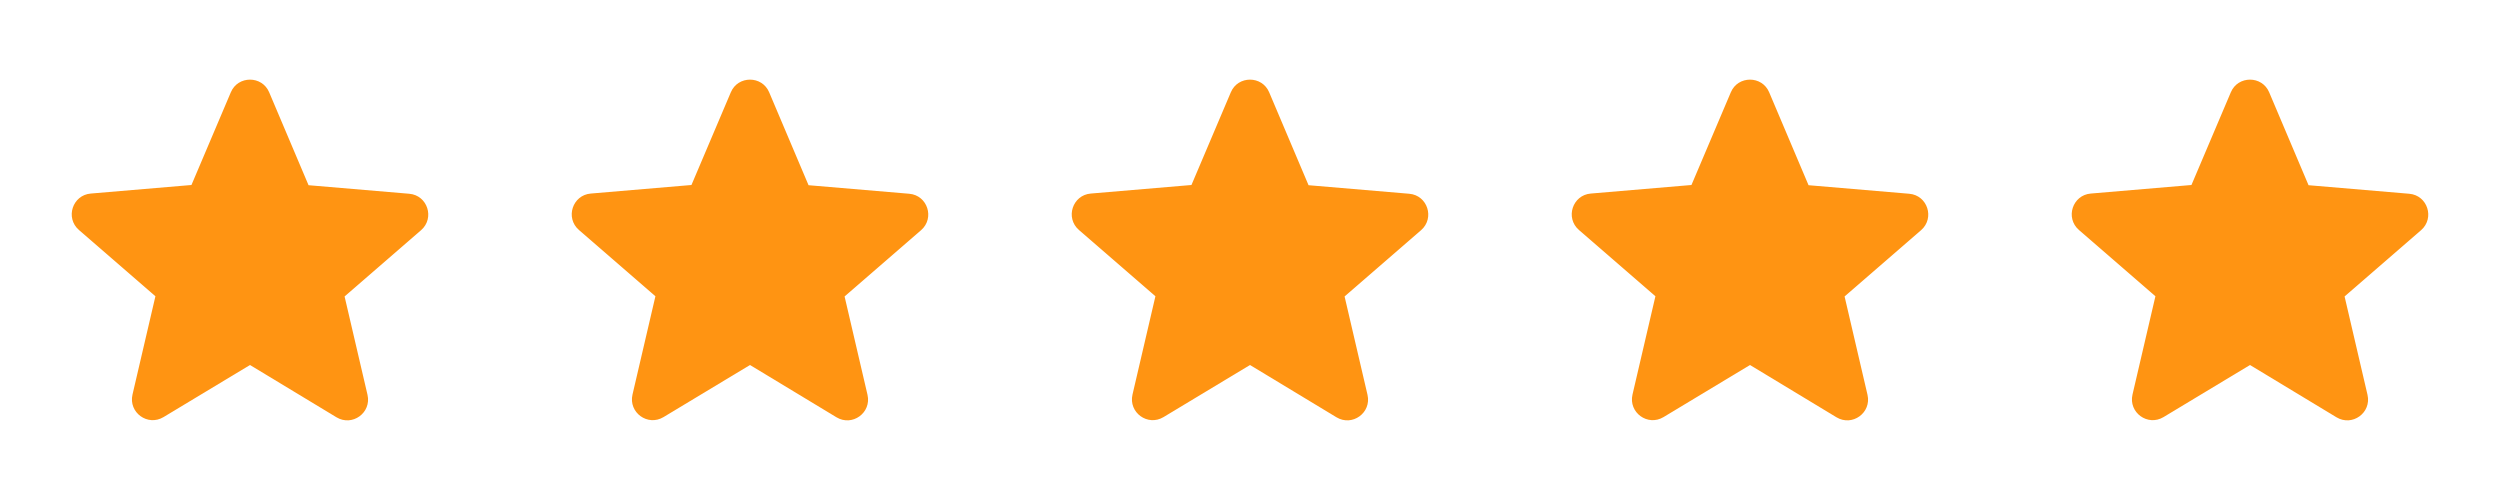
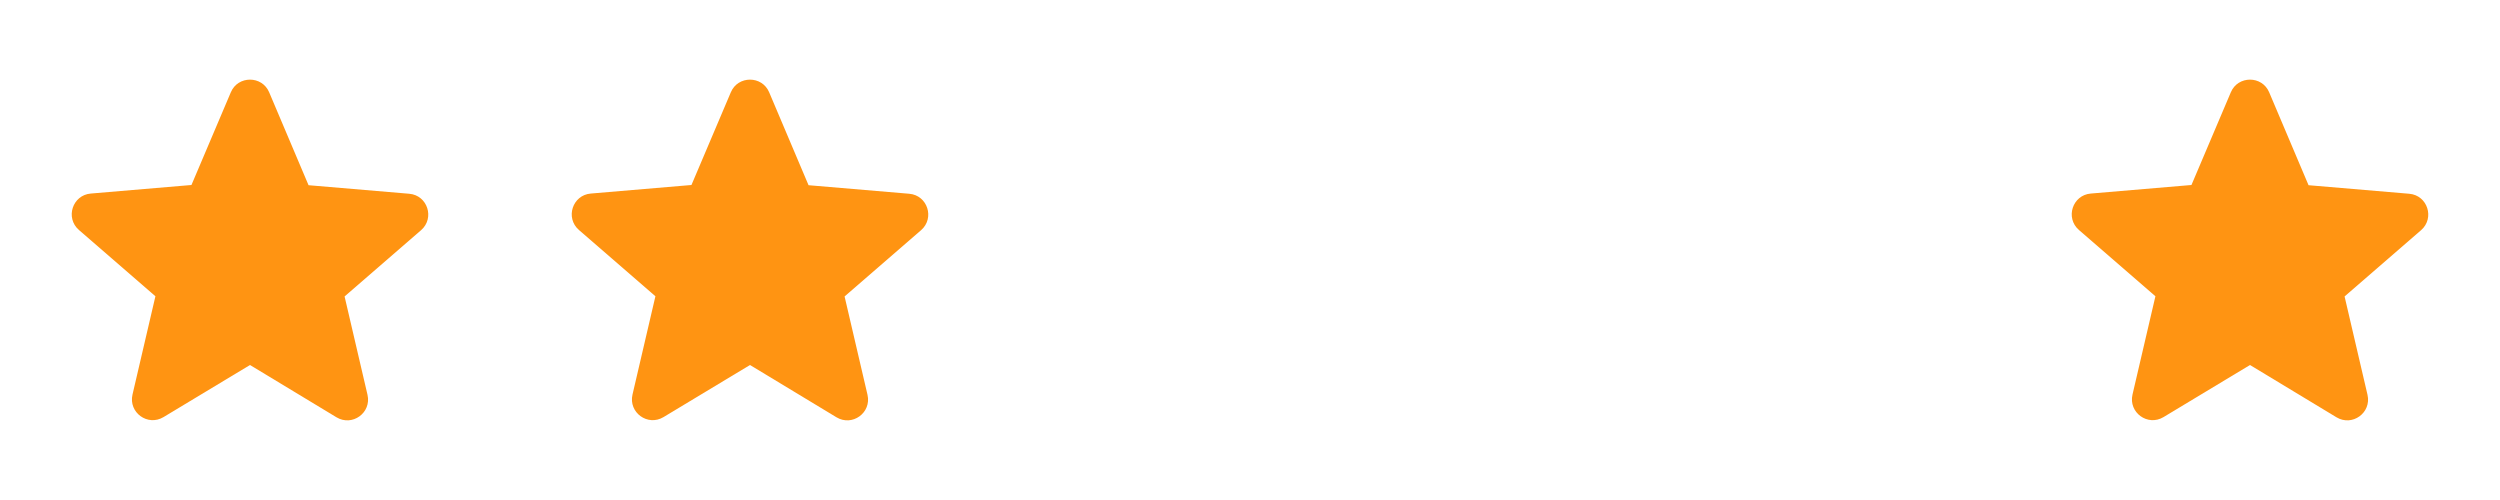
<svg xmlns="http://www.w3.org/2000/svg" width="120" height="24" viewBox="0 0 120 24" fill="none">
  <rect x="0" y="0" width="120" height="24" fill="#333333" stroke="none" />
  <g clip-path="url(#clip0_8296_124)">
    <rect width="120" height="24" fill="white" />
    <path d="M12 17.52L16.15 20.029C16.91 20.489 17.84 19.809 17.64 18.95L16.54 14.229L20.21 11.05C20.88 10.47 20.52 9.37 19.64 9.3L14.81 8.89L12.92 4.43C12.58 3.62 11.42 3.62 11.08 4.43L9.19 8.88L4.36 9.29C3.48 9.36 3.12 10.46 3.79 11.04L7.46 14.22L6.36 18.939C6.16 19.799 7.09 20.48 7.85 20.02L12 17.52Z" fill="#FF9412" />
-     <path d="M84 17.52L88.15 20.029C88.91 20.489 89.84 19.809 89.64 18.95L88.54 14.229L92.21 11.05C92.88 10.47 92.52 9.37 91.64 9.3L86.81 8.89L84.92 4.43C84.58 3.62 83.42 3.62 83.08 4.43L81.19 8.88L76.36 9.29C75.48 9.36 75.12 10.46 75.79 11.04L79.46 14.22L78.36 18.939C78.16 19.799 79.09 20.48 79.85 20.02L84 17.52Z" fill="#FF9412" />
-     <path d="M60 17.52L64.15 20.029C64.91 20.489 65.84 19.809 65.64 18.95L64.54 14.229L68.21 11.05C68.88 10.47 68.52 9.37 67.64 9.3L62.81 8.89L60.92 4.43C60.58 3.62 59.42 3.62 59.08 4.43L57.19 8.88L52.36 9.29C51.48 9.36 51.12 10.46 51.79 11.04L55.46 14.22L54.36 18.939C54.16 19.799 55.09 20.48 55.85 20.02L60 17.52Z" fill="#FF9412" />
    <path d="M36 17.52L40.15 20.029C40.91 20.489 41.84 19.809 41.64 18.95L40.54 14.229L44.21 11.05C44.88 10.47 44.52 9.37 43.64 9.3L38.81 8.89L36.92 4.43C36.58 3.62 35.42 3.62 35.08 4.43L33.19 8.88L28.36 9.29C27.48 9.36 27.12 10.46 27.79 11.04L31.46 14.22L30.36 18.939C30.16 19.799 31.09 20.48 31.85 20.02L36 17.52Z" fill="#FF9412" />
    <path d="M108 17.52L112.15 20.029C112.91 20.489 113.84 19.809 113.64 18.95L112.54 14.229L116.21 11.05C116.88 10.47 116.52 9.37 115.64 9.3L110.81 8.89L108.92 4.43C108.58 3.62 107.42 3.62 107.08 4.43L105.19 8.88L100.36 9.29C99.48 9.36 99.12 10.46 99.79 11.04L103.46 14.22L102.36 18.939C102.16 19.799 103.09 20.48 103.85 20.02L108 17.52Z" fill="#FF9412" />
  </g>
  <defs>
    <clipPath id="clip0_8296_124">
      <rect width="120" height="24" fill="white" />
    </clipPath>
  </defs>
</svg>